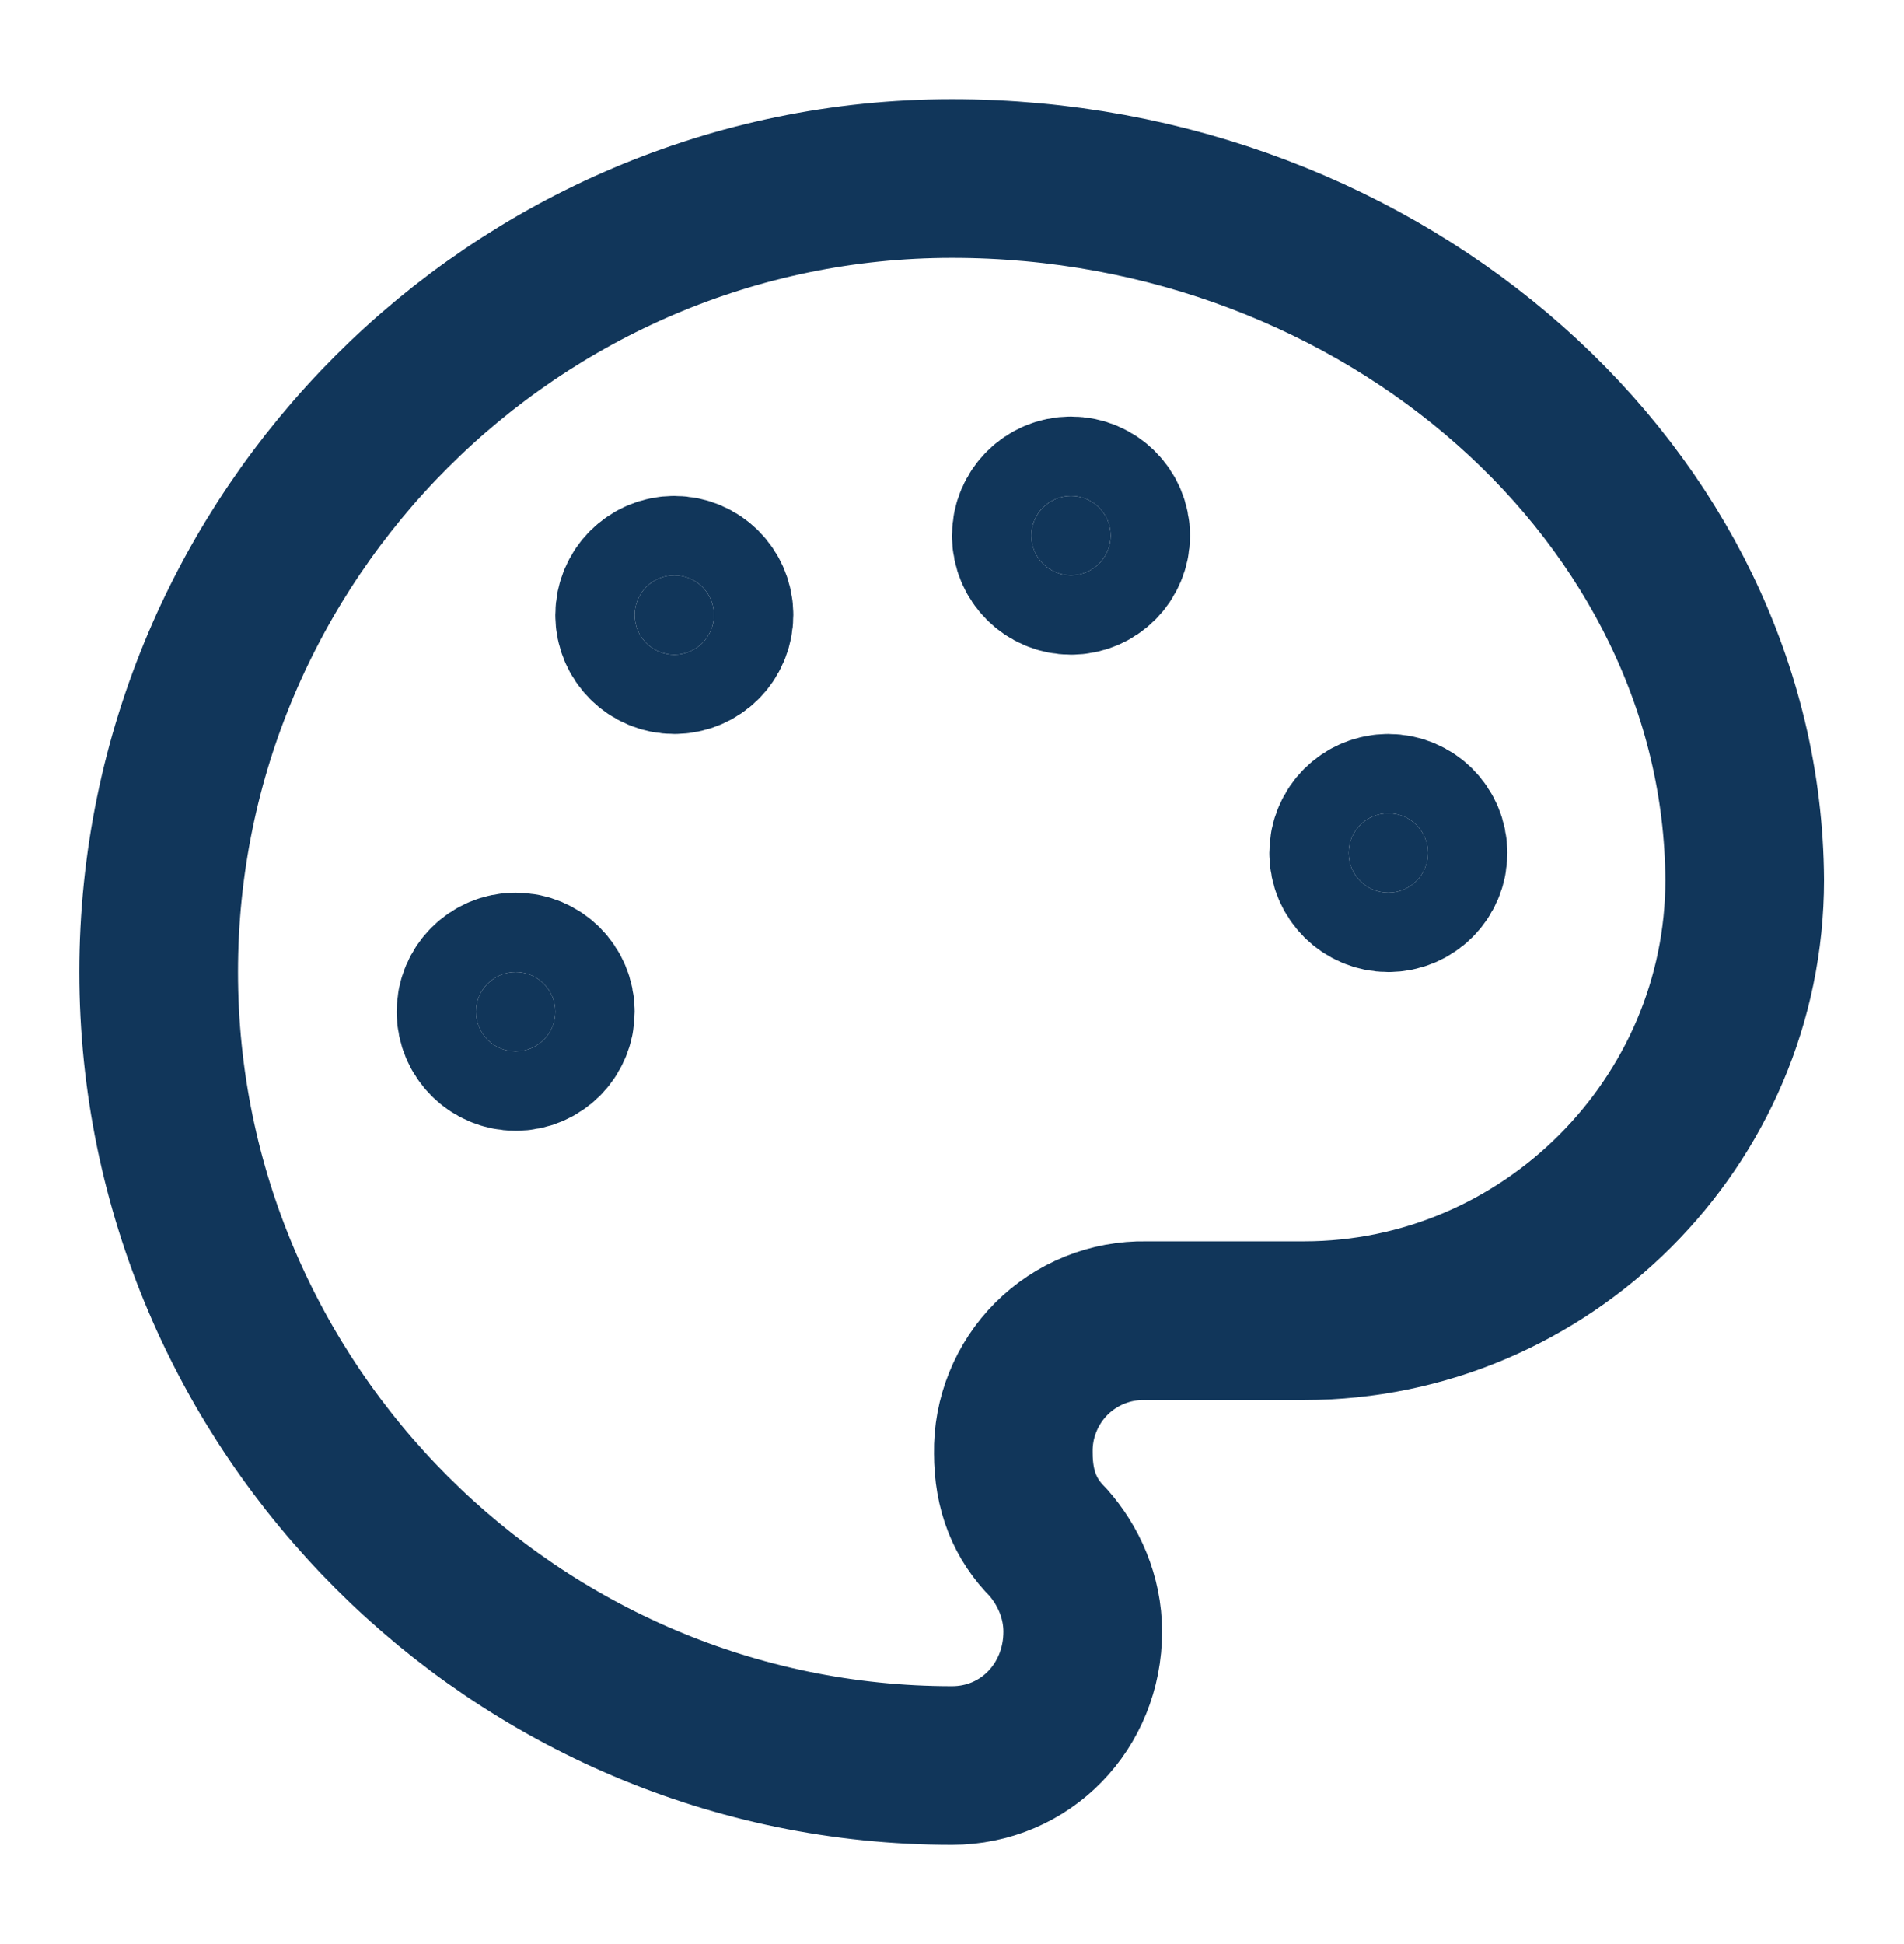
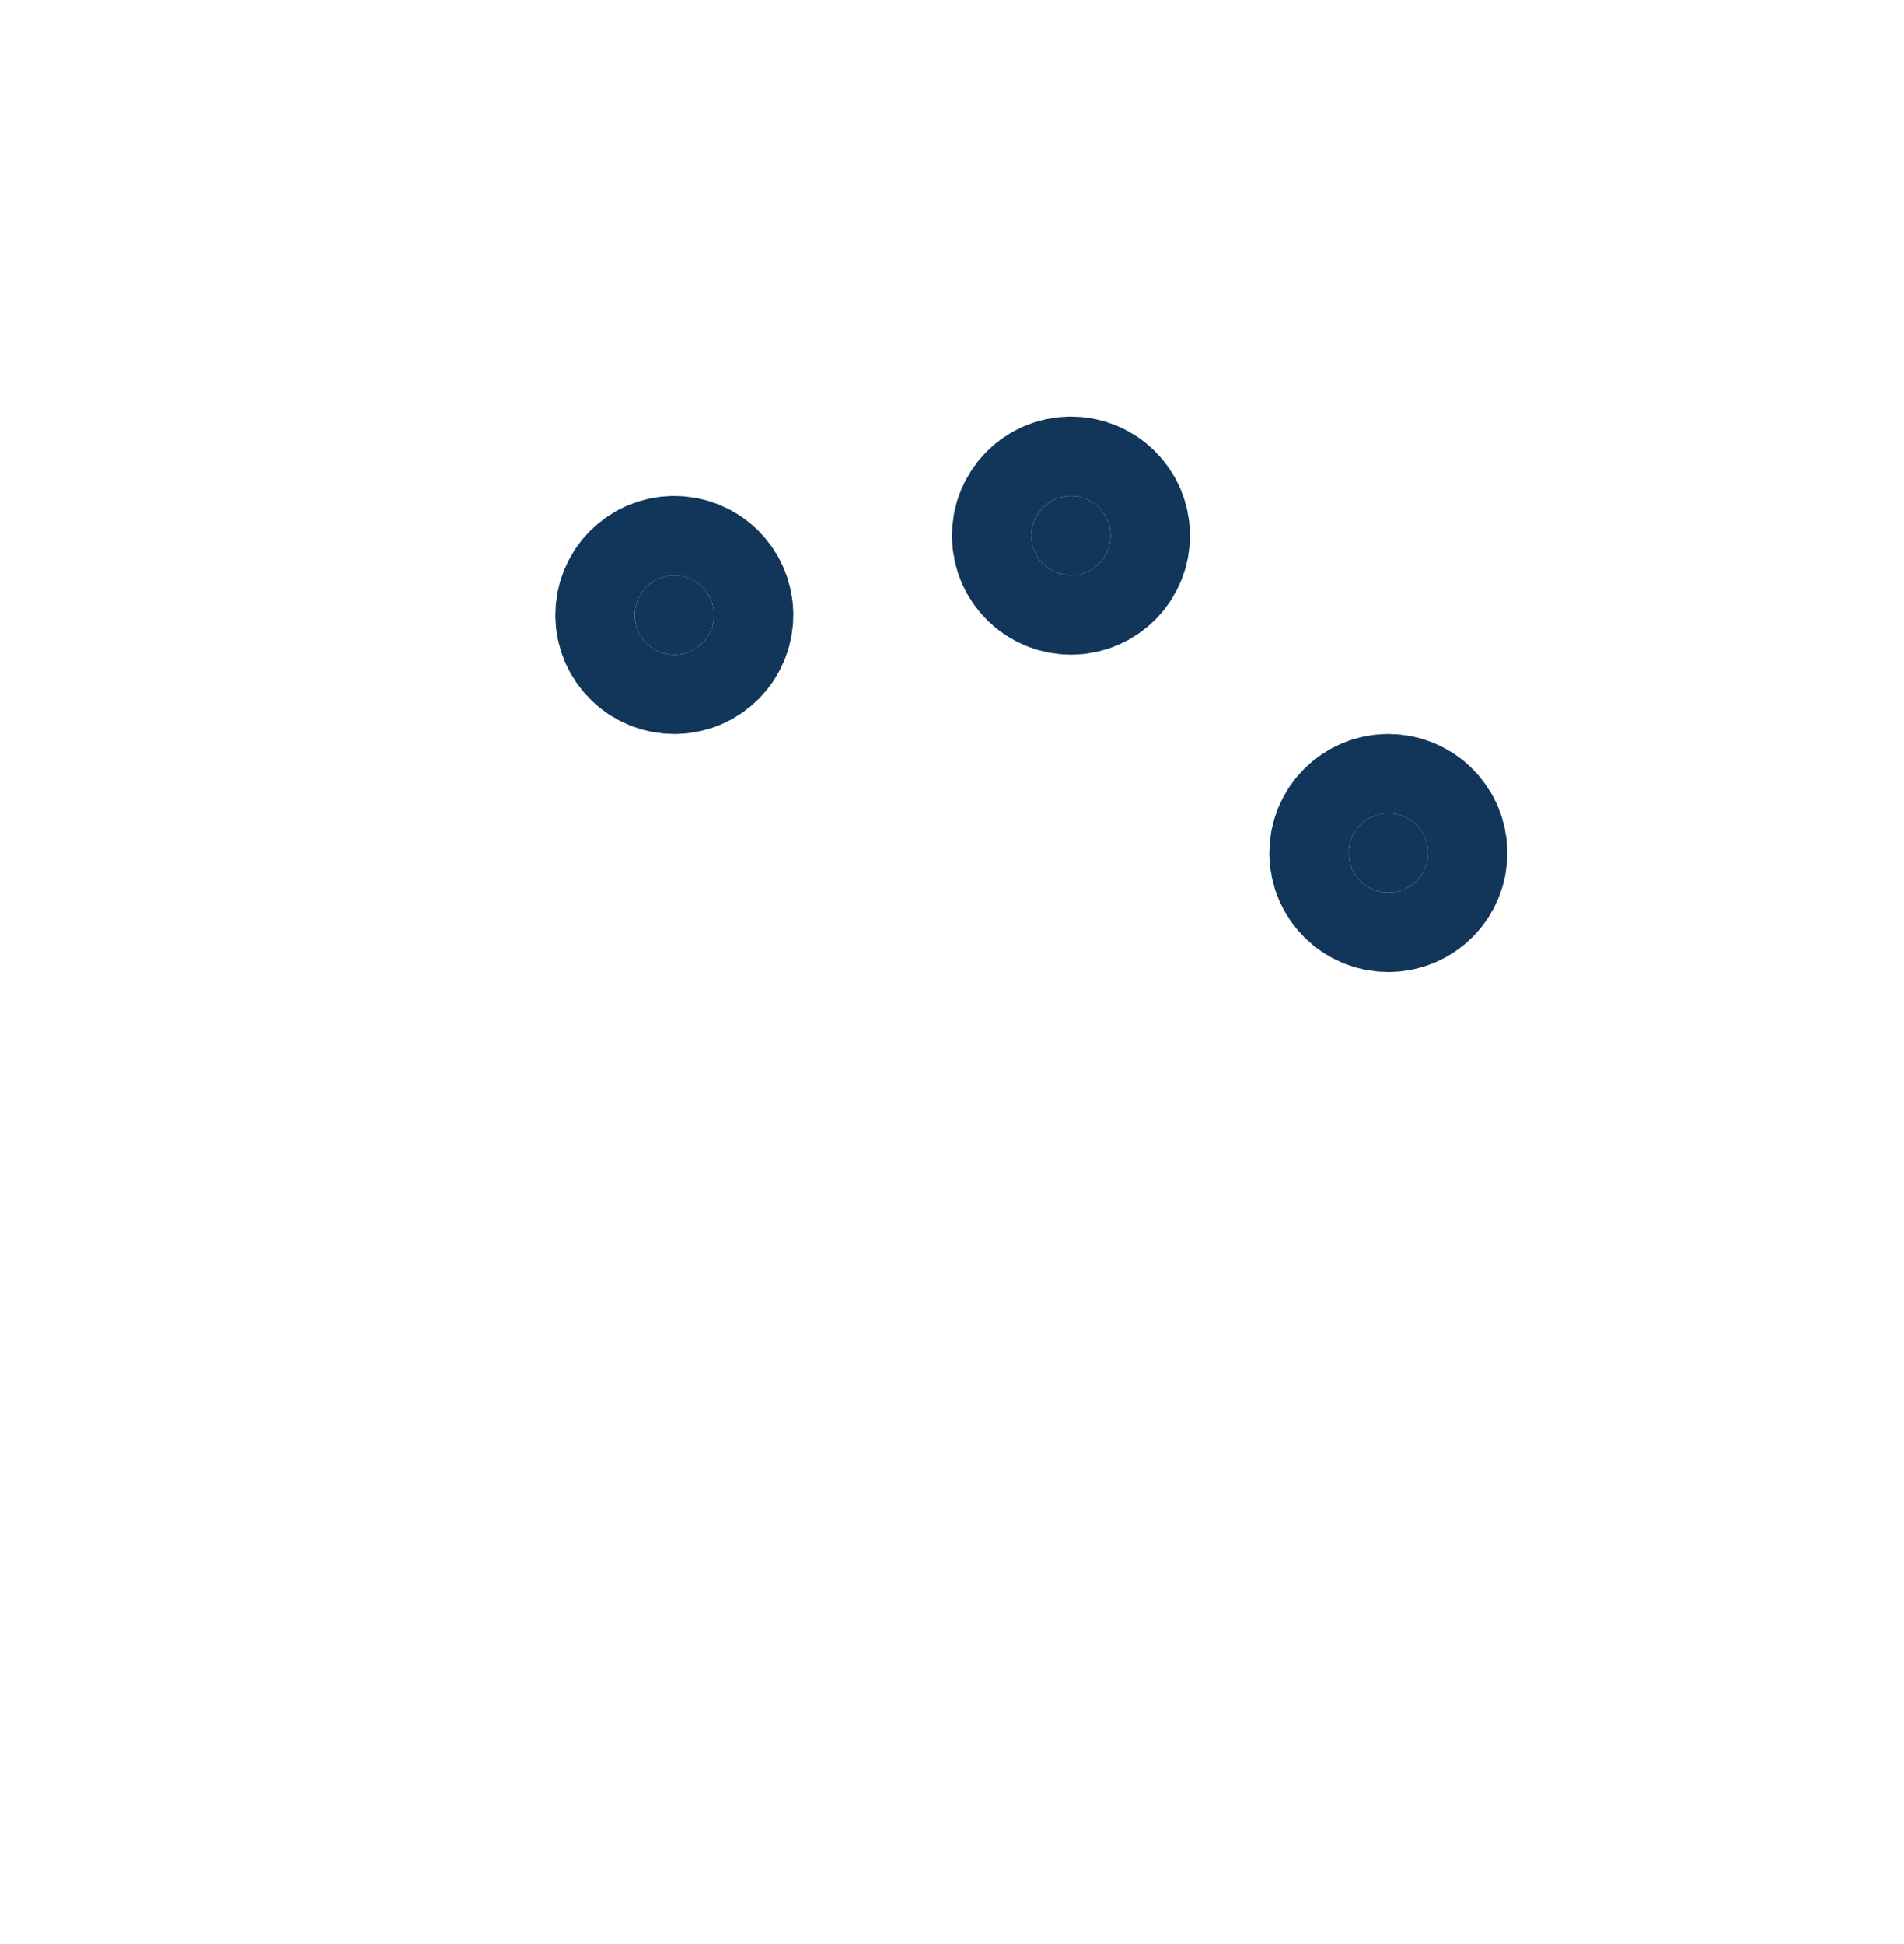
<svg xmlns="http://www.w3.org/2000/svg" width="48" height="49" viewBox="0 0 48 49" fill="none">
  <path d="M27 14.5C27.552 14.5 28 14.052 28 13.5C28 12.948 27.552 12.5 27 12.5C26.448 12.5 26 12.948 26 13.5C26 14.052 26.448 14.5 27 14.5Z" fill="#11365A" stroke="#11365A" stroke-width="4" stroke-linecap="round" stroke-linejoin="round" />
  <path d="M35 22.5C35.552 22.5 36 22.052 36 21.5C36 20.948 35.552 20.5 35 20.5C34.448 20.5 34 20.948 34 21.5C34 22.052 34.448 22.5 35 22.5Z" fill="#11365A" stroke="#11365A" stroke-width="4" stroke-linecap="round" stroke-linejoin="round" />
  <path d="M17 16.5C17.552 16.5 18 16.052 18 15.5C18 14.948 17.552 14.5 17 14.5C16.448 14.5 16 14.948 16 15.5C16 16.052 16.448 16.5 17 16.5Z" fill="#11365A" stroke="#11365A" stroke-width="4" stroke-linecap="round" stroke-linejoin="round" />
-   <path d="M13 26.5C13.552 26.5 14 26.052 14 25.5C14 24.948 13.552 24.5 13 24.5C12.448 24.5 12 24.948 12 25.5C12 26.052 12.448 26.5 13 26.5Z" fill="#11365A" stroke="#11365A" stroke-width="4" stroke-linecap="round" stroke-linejoin="round" />
-   <path d="M24 4.5C13 4.5 4 13.5 4 24.5C4 35.5 13 44.5 24 44.5C25.852 44.5 27.296 43.008 27.296 41.124C27.296 40.25 26.936 39.454 26.422 38.874C25.842 38.296 25.546 37.57 25.546 36.624C25.538 36.184 25.619 35.747 25.785 35.339C25.95 34.93 26.195 34.559 26.506 34.248C26.817 33.937 27.188 33.691 27.596 33.526C28.005 33.361 28.442 33.28 28.882 33.288H32.874C38.976 33.288 43.984 28.282 43.984 22.18C43.93 12.524 34.922 4.5 24 4.5Z" stroke="#11365A" stroke-width="4" stroke-linecap="round" stroke-linejoin="round" />
</svg>